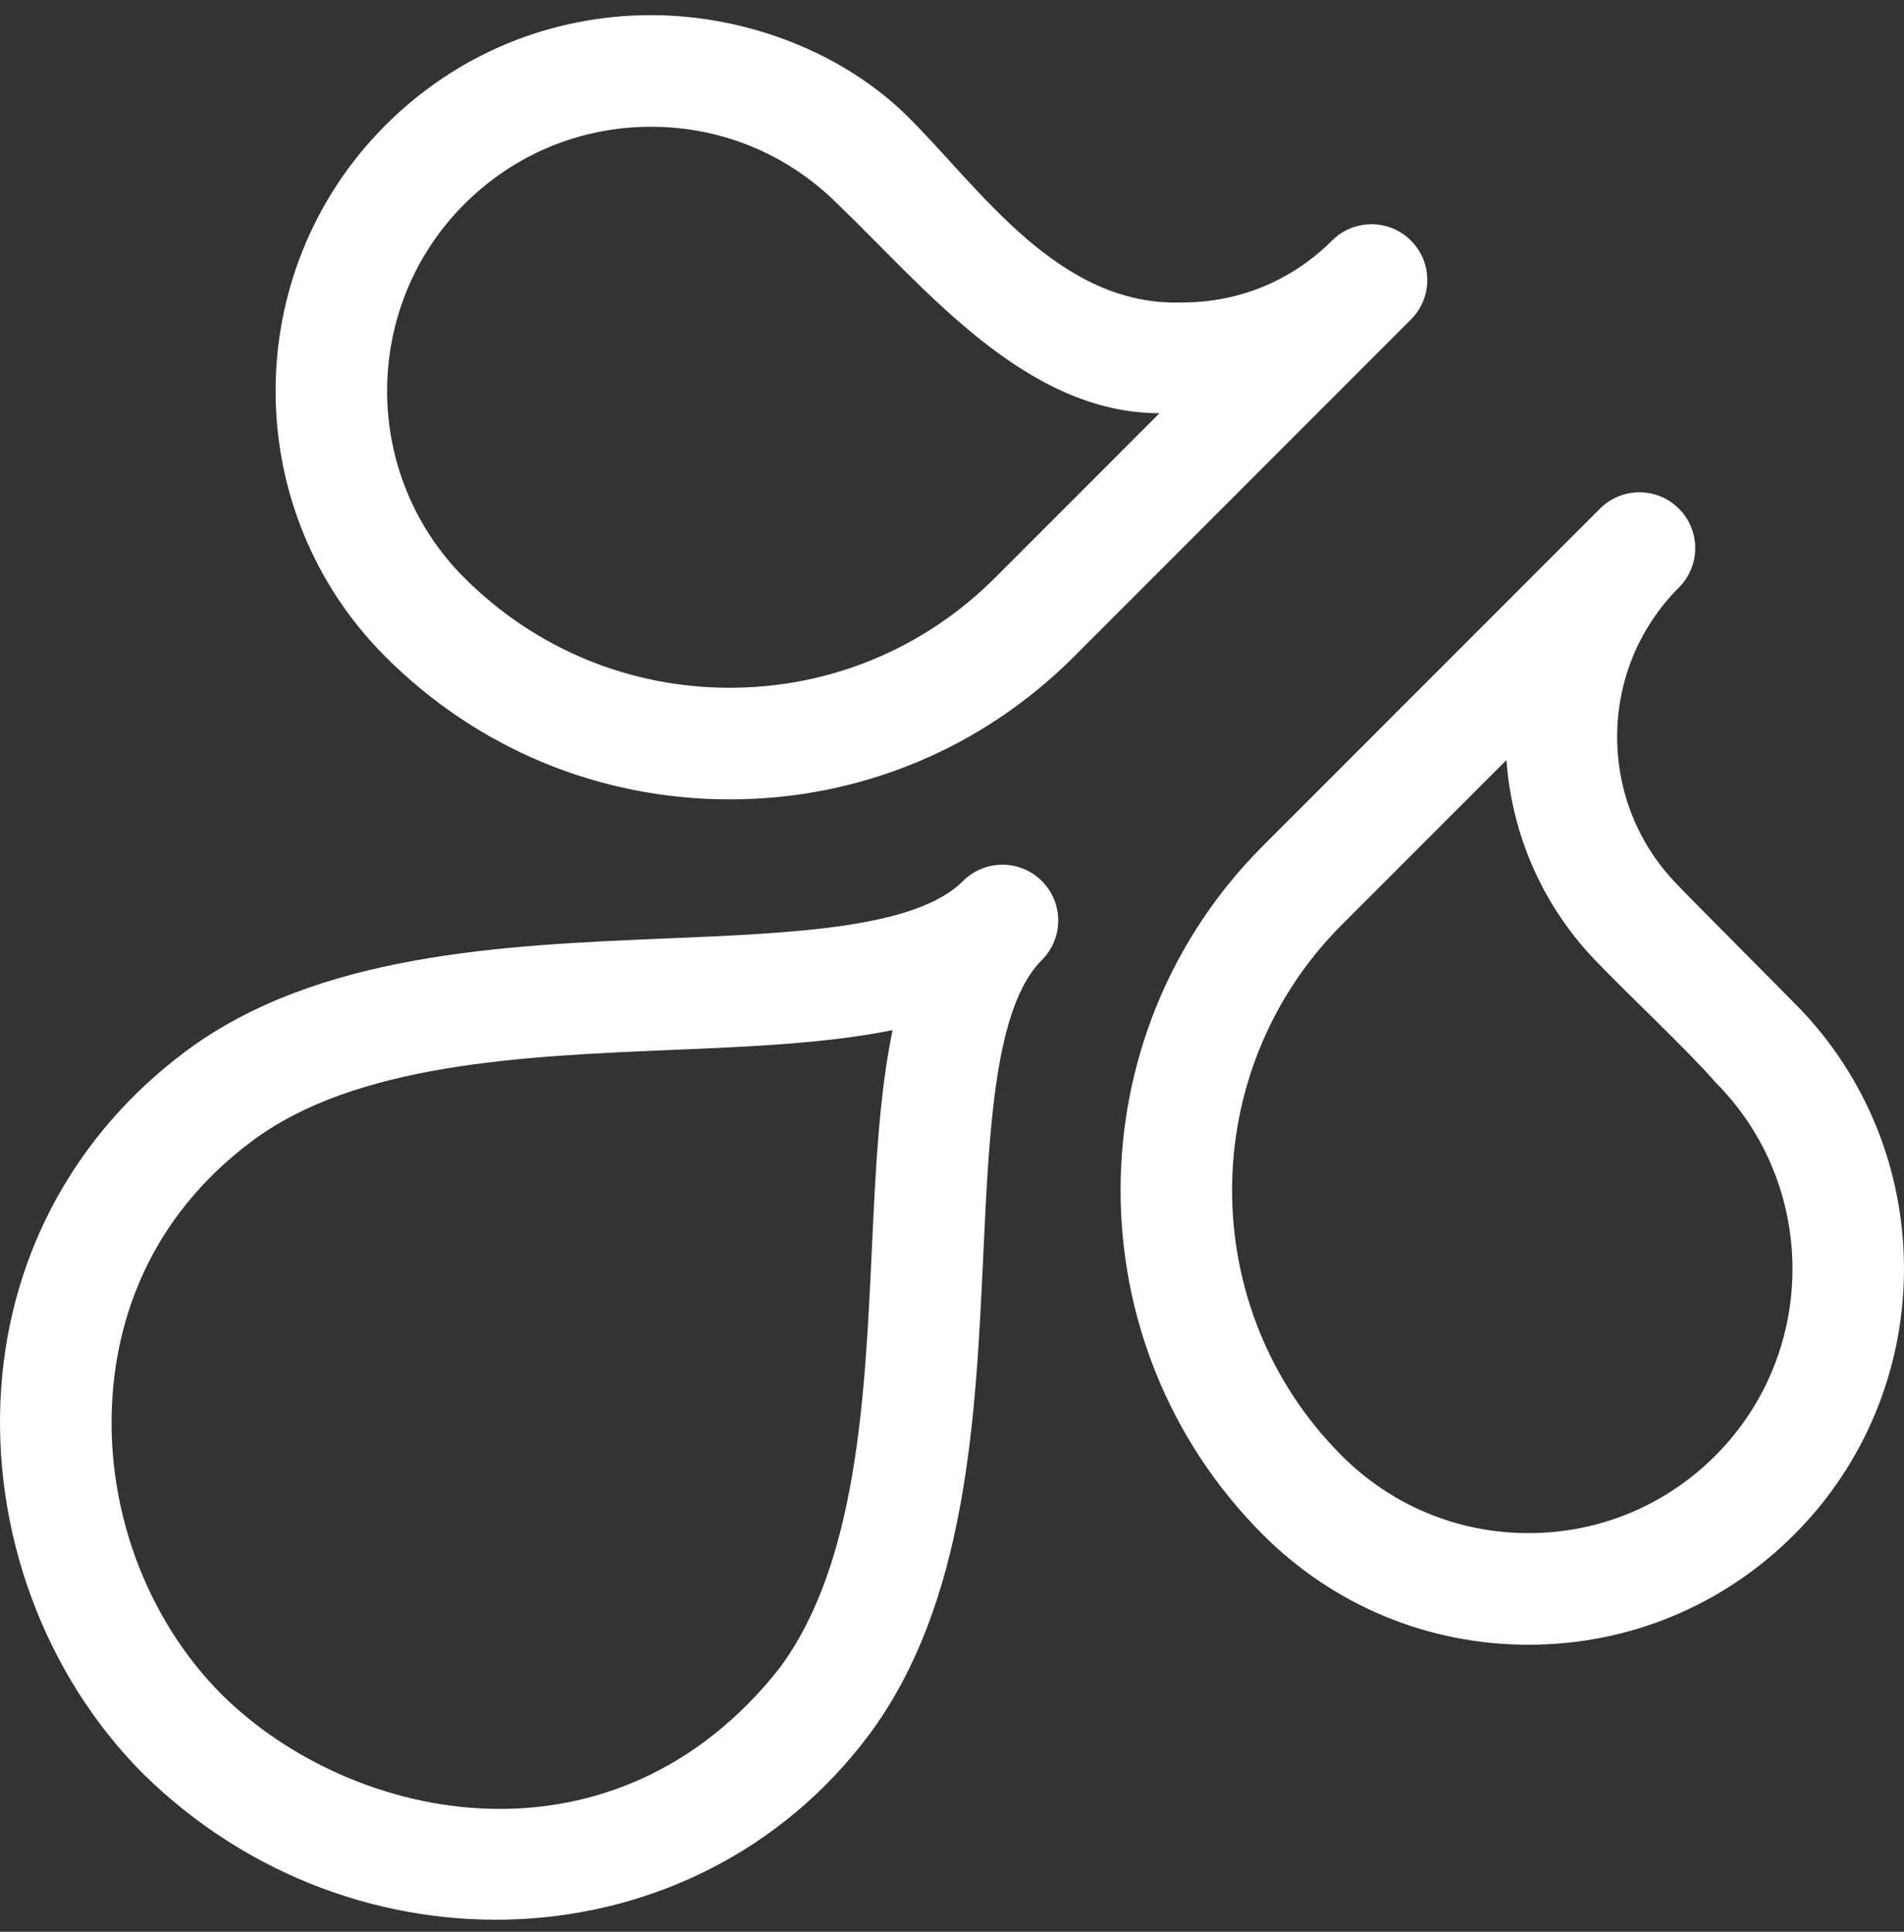
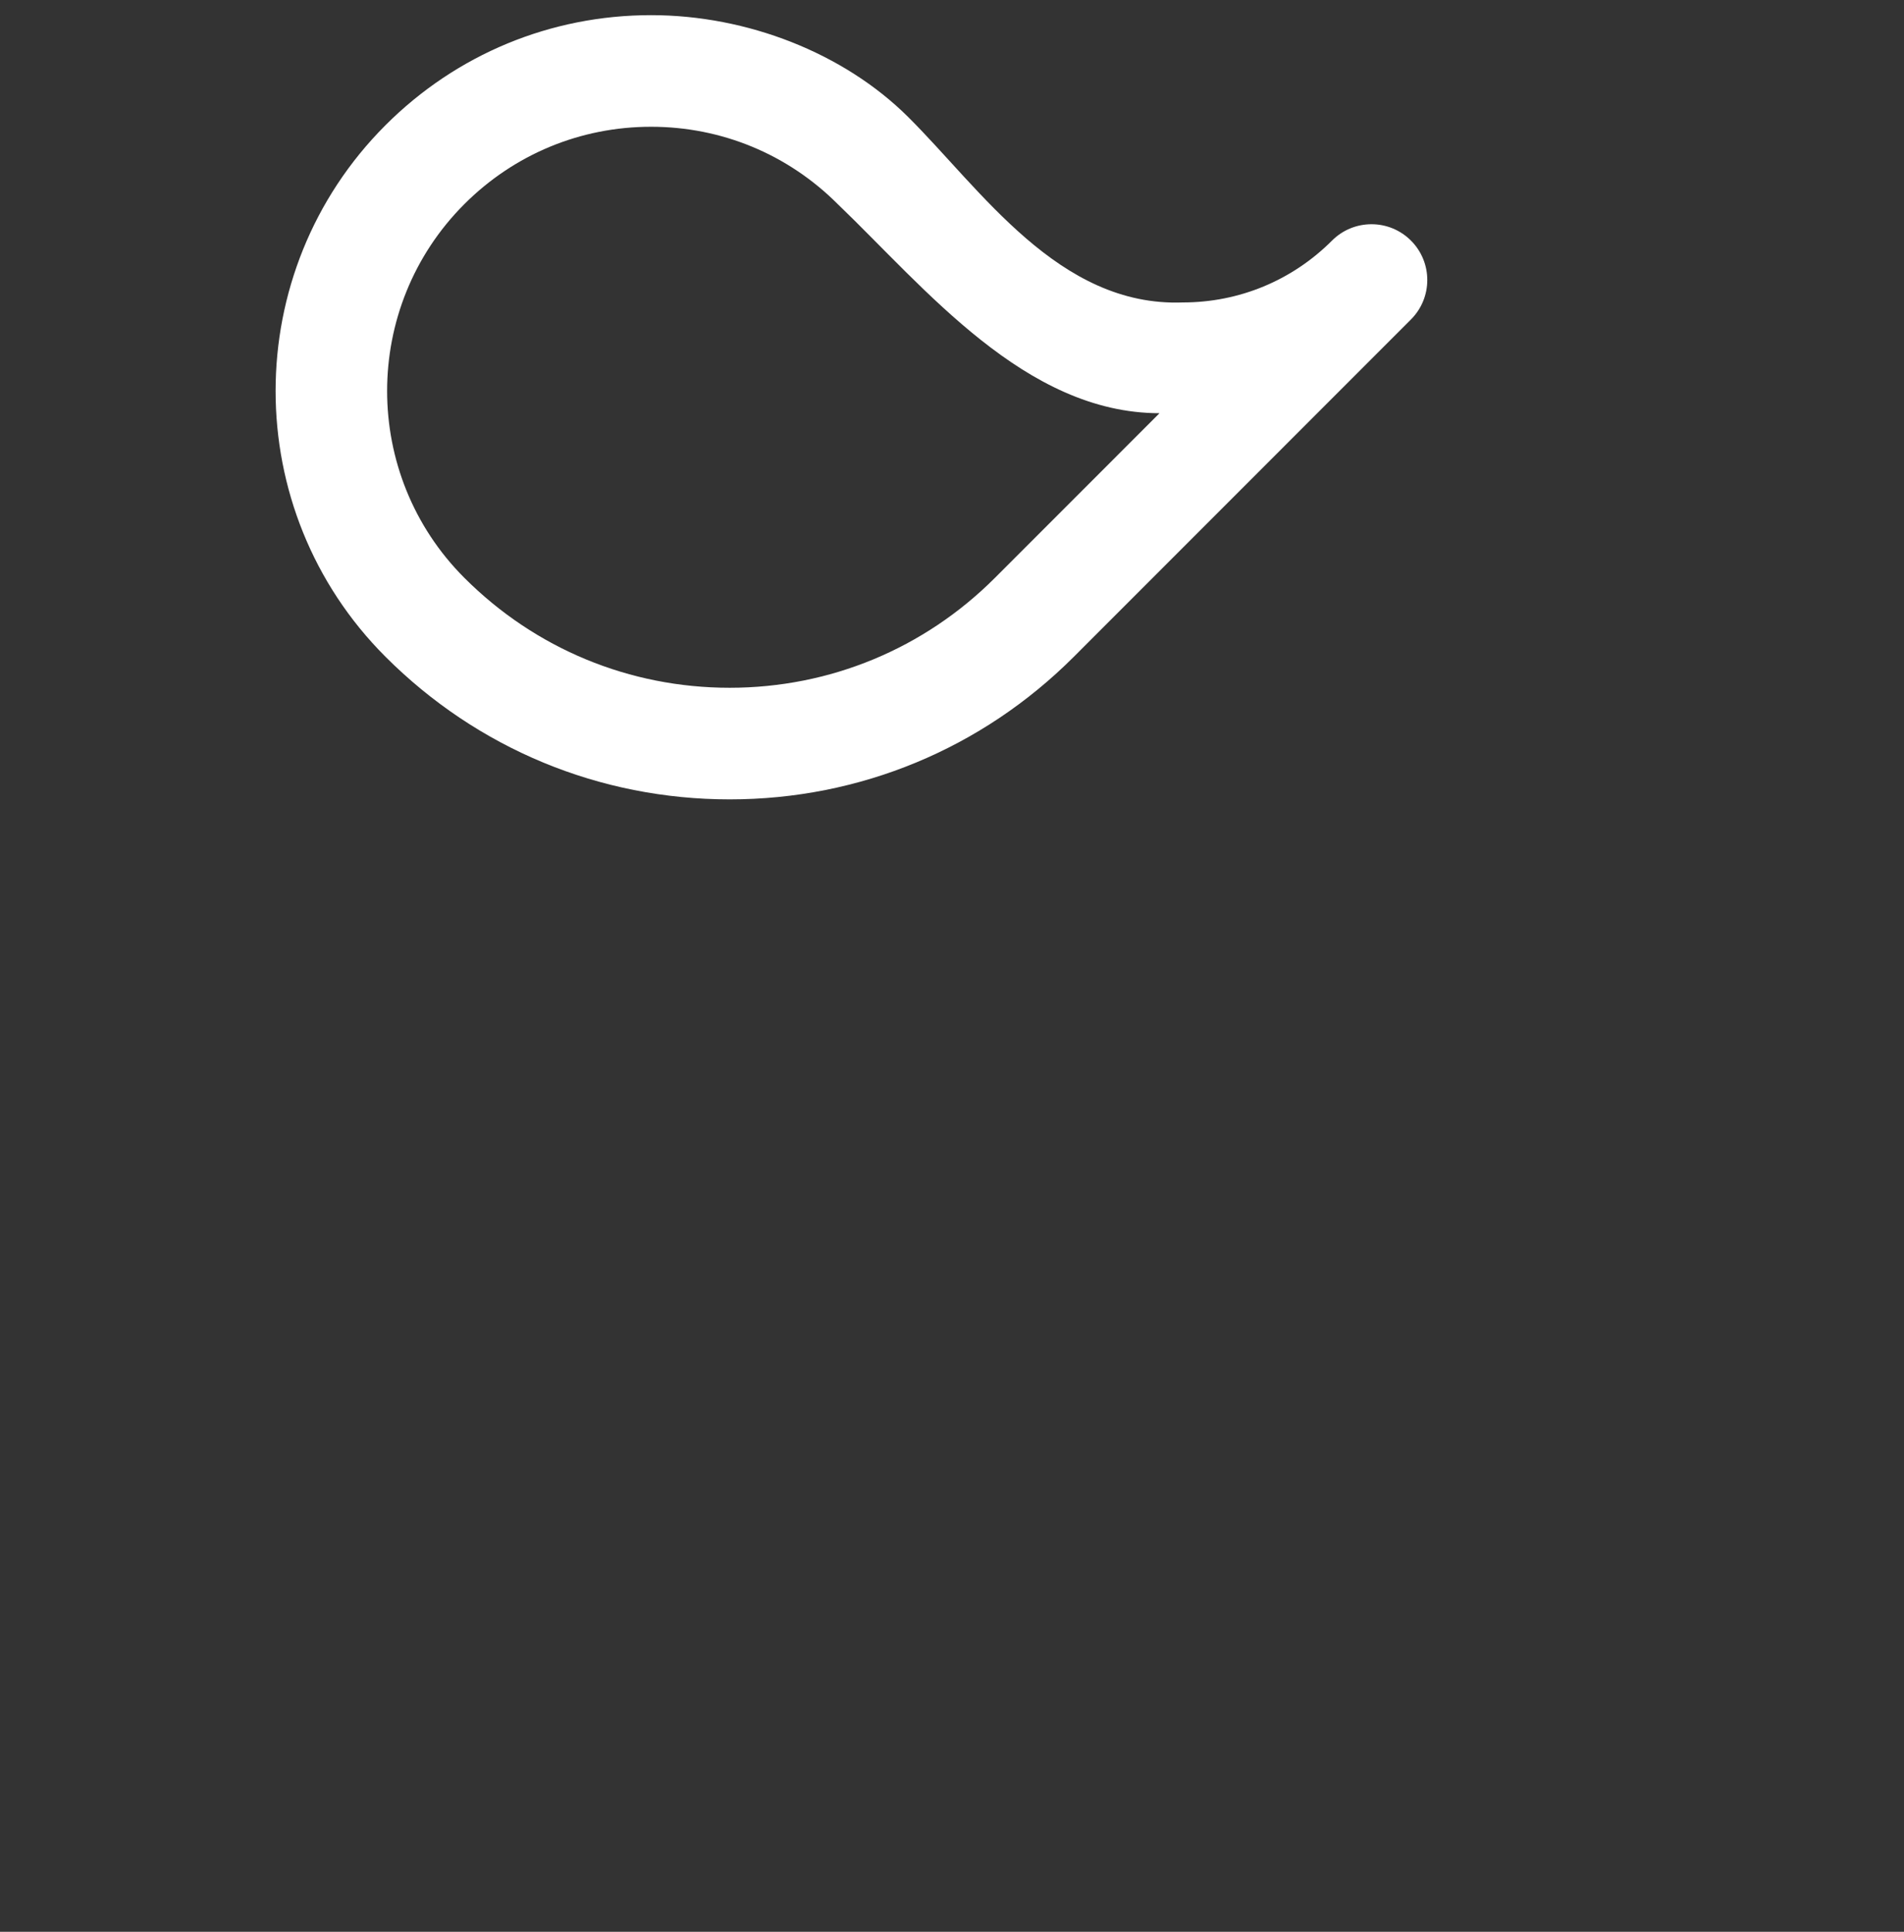
<svg xmlns="http://www.w3.org/2000/svg" width="70" height="71" viewBox="0 0 70 71" fill="none">
  <rect x="0" y="0" width="70" height="71" fill="#333333" stroke="none" />
-   <path d="M35.404 32.382C33.679 34.107 29.244 34.293 24.549 34.489C18.507 34.742 11.658 35.029 6.808 38.654C2.804 41.647 0.403 46.025 0.046 50.98C-0.332 56.234 1.621 61.55 5.268 65.198C13.028 72.82 25.549 72.279 31.933 63.782C35.552 58.938 35.87 52.123 36.151 46.11C36.369 41.432 36.575 37.013 38.304 35.283C38.705 34.882 38.905 34.357 38.905 33.832C38.905 33.307 38.705 32.782 38.304 32.382C37.503 31.581 36.205 31.581 35.404 32.382ZM32.053 45.919C31.8 51.339 31.514 57.48 28.654 61.317C22.605 68.981 13.034 67.089 8.169 62.298C5.351 59.48 3.844 55.358 4.138 51.274C4.329 48.621 5.373 44.848 9.265 41.939C13.098 39.074 19.273 38.816 24.721 38.588C27.599 38.467 30.394 38.35 32.815 37.861C32.316 40.272 32.187 43.054 32.053 45.919Z" fill="white" />
  <path d="M51.873 8.842C51.072 8.041 49.773 8.041 48.972 8.842C47.507 10.308 45.558 11.116 43.486 11.116C38.928 11.287 36.065 6.958 33.381 4.293C31.024 1.953 27.476 0.557 23.936 0.557C20.247 0.557 16.779 1.994 14.171 4.603C8.786 9.989 8.786 18.752 14.171 24.137C17.551 27.518 22.045 29.38 26.826 29.38C31.606 29.38 36.101 27.518 39.481 24.137L51.873 11.742C52.674 10.941 52.674 9.643 51.873 8.842ZM36.58 21.237C33.975 23.843 30.51 25.278 26.826 25.278C23.141 25.278 19.677 23.843 17.071 21.237C13.286 17.451 13.286 11.29 17.071 7.503C18.905 5.669 21.343 4.659 23.936 4.659C26.529 4.659 28.967 5.669 30.8 7.503C34.013 10.585 37.692 15.184 42.629 15.187L36.58 21.237Z" fill="white" />
-   <path d="M66.275 37.181C66.144 37.028 61.813 32.693 61.723 32.572C58.697 29.546 58.697 24.621 61.723 21.595C62.524 20.794 62.524 19.495 61.723 18.694C60.922 17.893 59.624 17.894 58.823 18.695C58.82 18.698 58.817 18.7 58.814 18.703L46.431 31.089C39.453 38.069 39.453 49.425 46.431 56.404C49.039 59.013 52.507 60.45 56.196 60.45C59.885 60.45 63.353 59.013 65.961 56.404C71.239 51.125 71.344 42.588 66.275 37.181ZM63.061 53.504C61.227 55.338 58.789 56.348 56.196 56.348C53.603 56.348 51.165 55.338 49.331 53.504C43.952 48.124 43.952 39.37 49.331 33.989L55.384 27.935C55.581 30.683 56.726 33.376 58.823 35.472C59.831 36.524 62.147 38.706 63.061 39.771C66.846 43.557 66.846 49.718 63.061 53.504Z" fill="white" />
</svg>